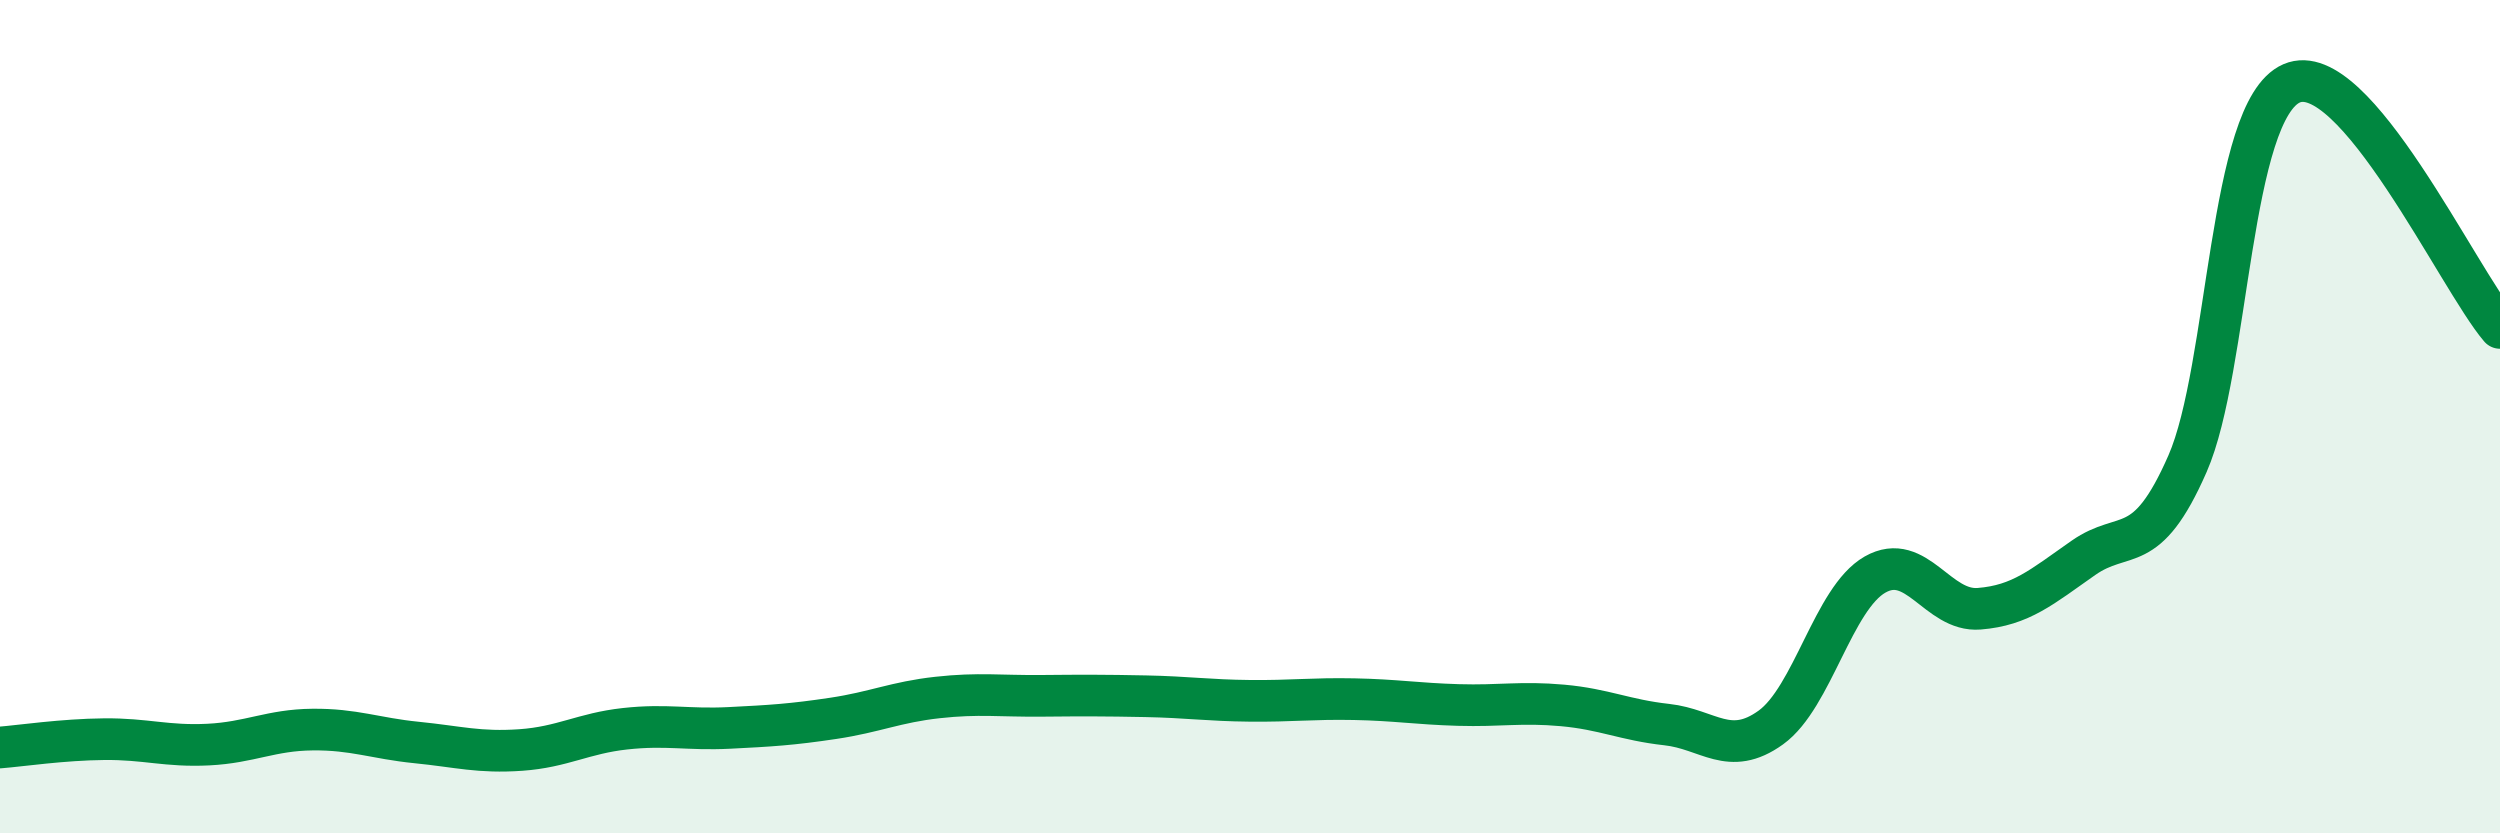
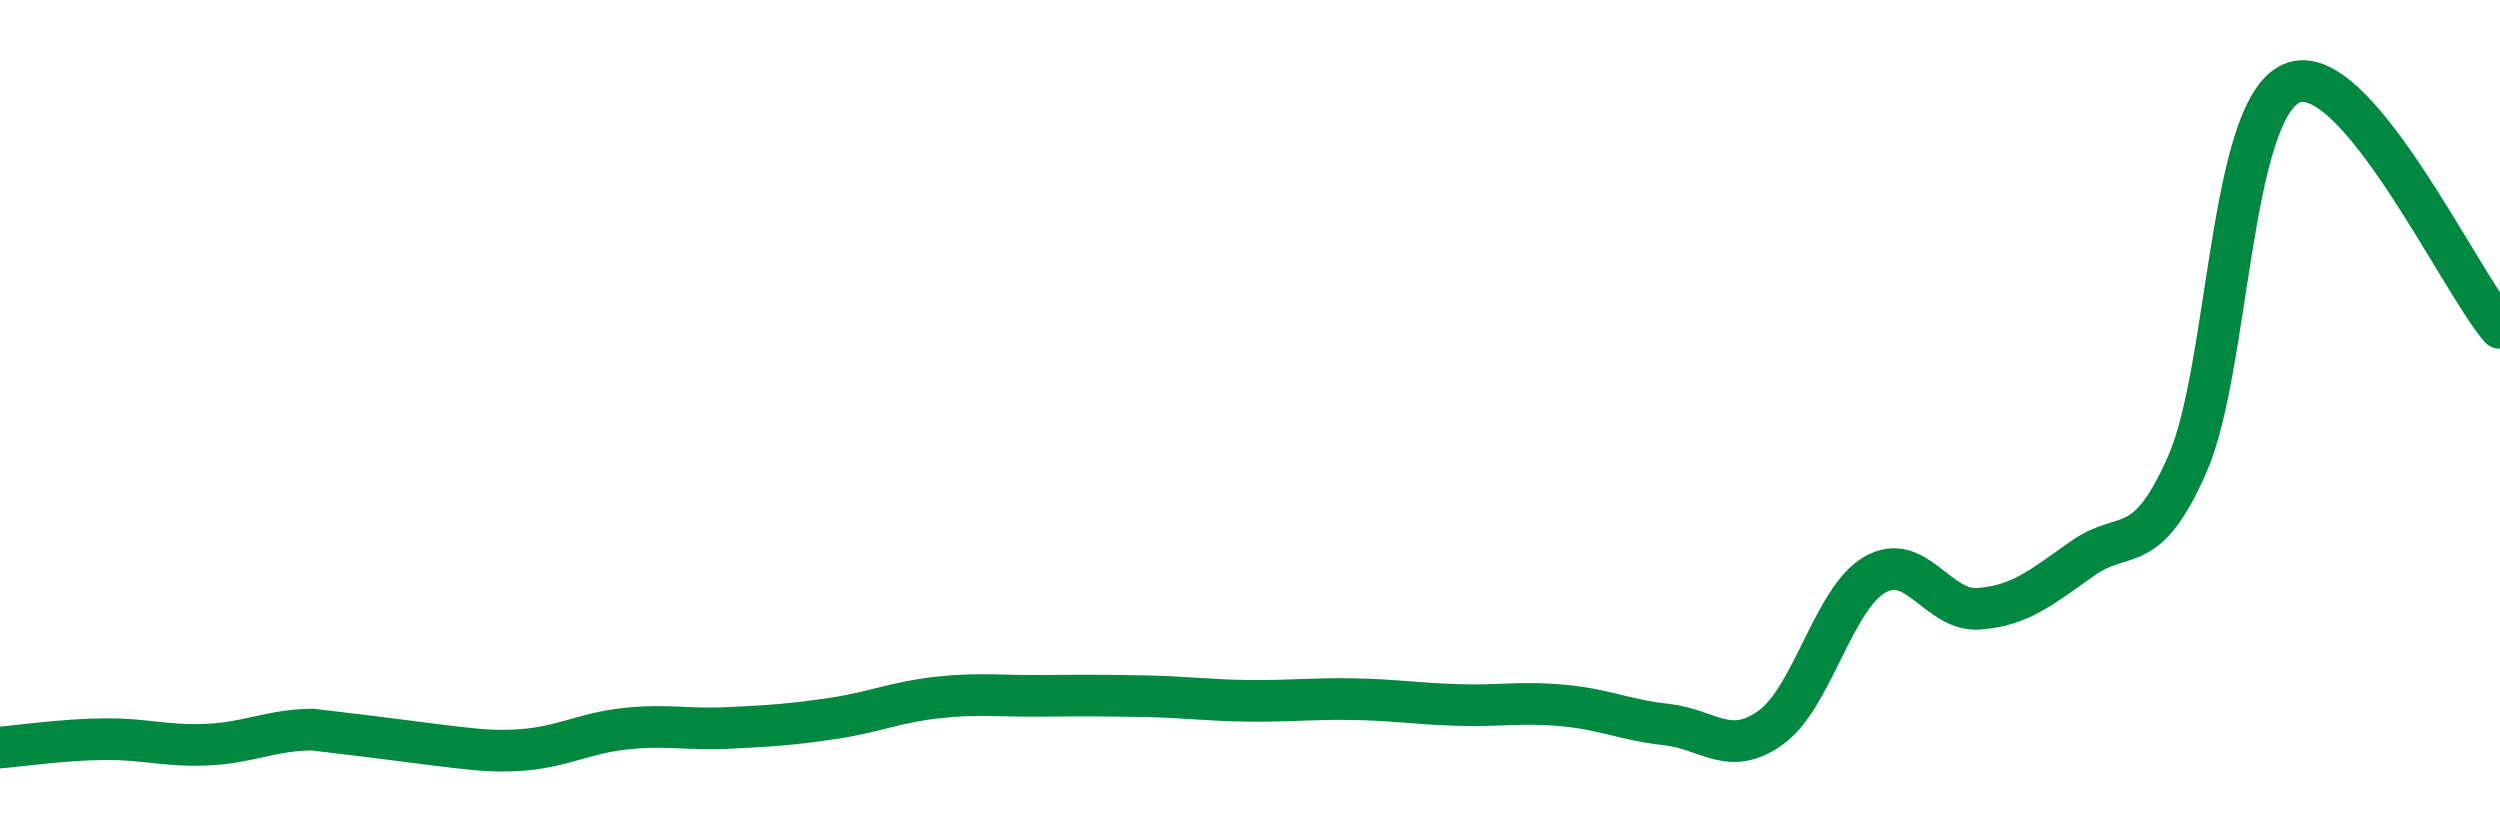
<svg xmlns="http://www.w3.org/2000/svg" width="60" height="20" viewBox="0 0 60 20">
-   <path d="M 0,17.94 C 0.5,17.9 1.5,17.75 2.5,17.74 C 3.5,17.73 4,17.92 5,17.87 C 6,17.82 6.5,17.52 7.5,17.51 C 8.5,17.5 9,17.72 10,17.82 C 11,17.92 11.5,18.07 12.5,18 C 13.5,17.93 14,17.6 15,17.49 C 16,17.38 16.5,17.52 17.5,17.47 C 18.5,17.42 19,17.39 20,17.24 C 21,17.09 21.5,16.85 22.5,16.74 C 23.5,16.63 24,16.71 25,16.7 C 26,16.69 26.5,16.69 27.5,16.71 C 28.5,16.73 29,16.81 30,16.82 C 31,16.83 31.5,16.76 32.5,16.78 C 33.5,16.8 34,16.89 35,16.92 C 36,16.95 36.5,16.84 37.5,16.93 C 38.5,17.02 39,17.28 40,17.39 C 41,17.5 41.5,18.18 42.5,17.46 C 43.5,16.74 44,14.36 45,13.79 C 46,13.22 46.5,14.69 47.5,14.61 C 48.5,14.53 49,14.09 50,13.39 C 51,12.69 51.5,13.41 52.5,11.13 C 53.5,8.85 53.5,2.65 55,2 C 56.5,1.35 59,6.7 60,7.87L60 20L0 20Z" fill="#008740" opacity="0.1" stroke-linecap="round" stroke-linejoin="round" />
-   <path d="M 0,17.94 C 0.5,17.9 1.5,17.75 2.5,17.74 C 3.5,17.73 4,17.92 5,17.87 C 6,17.82 6.5,17.52 7.5,17.51 C 8.5,17.5 9,17.72 10,17.82 C 11,17.92 11.5,18.07 12.5,18 C 13.5,17.93 14,17.6 15,17.49 C 16,17.38 16.5,17.52 17.5,17.47 C 18.5,17.42 19,17.39 20,17.24 C 21,17.09 21.5,16.85 22.5,16.74 C 23.5,16.63 24,16.71 25,16.7 C 26,16.69 26.5,16.69 27.5,16.71 C 28.5,16.73 29,16.81 30,16.82 C 31,16.83 31.5,16.76 32.5,16.78 C 33.5,16.8 34,16.89 35,16.92 C 36,16.95 36.5,16.84 37.5,16.93 C 38.5,17.02 39,17.28 40,17.39 C 41,17.5 41.5,18.18 42.5,17.46 C 43.5,16.74 44,14.36 45,13.79 C 46,13.22 46.5,14.69 47.5,14.61 C 48.5,14.53 49,14.09 50,13.39 C 51,12.69 51.5,13.41 52.5,11.13 C 53.5,8.85 53.5,2.65 55,2 C 56.5,1.35 59,6.7 60,7.87" stroke="#008740" stroke-width="1" fill="none" stroke-linecap="round" stroke-linejoin="round" />
+   <path d="M 0,17.94 C 0.5,17.9 1.5,17.75 2.5,17.74 C 3.5,17.73 4,17.92 5,17.87 C 6,17.82 6.5,17.52 7.5,17.51 C 11,17.92 11.5,18.07 12.5,18 C 13.5,17.93 14,17.6 15,17.49 C 16,17.38 16.5,17.52 17.5,17.47 C 18.5,17.42 19,17.39 20,17.24 C 21,17.09 21.5,16.85 22.5,16.74 C 23.5,16.63 24,16.71 25,16.7 C 26,16.69 26.5,16.69 27.5,16.71 C 28.5,16.73 29,16.81 30,16.82 C 31,16.83 31.5,16.76 32.5,16.78 C 33.5,16.8 34,16.89 35,16.92 C 36,16.95 36.5,16.84 37.5,16.93 C 38.5,17.02 39,17.28 40,17.39 C 41,17.5 41.5,18.18 42.5,17.46 C 43.5,16.74 44,14.36 45,13.79 C 46,13.22 46.5,14.69 47.5,14.61 C 48.5,14.53 49,14.09 50,13.39 C 51,12.69 51.5,13.41 52.5,11.13 C 53.5,8.85 53.5,2.65 55,2 C 56.5,1.35 59,6.7 60,7.87" stroke="#008740" stroke-width="1" fill="none" stroke-linecap="round" stroke-linejoin="round" />
</svg>